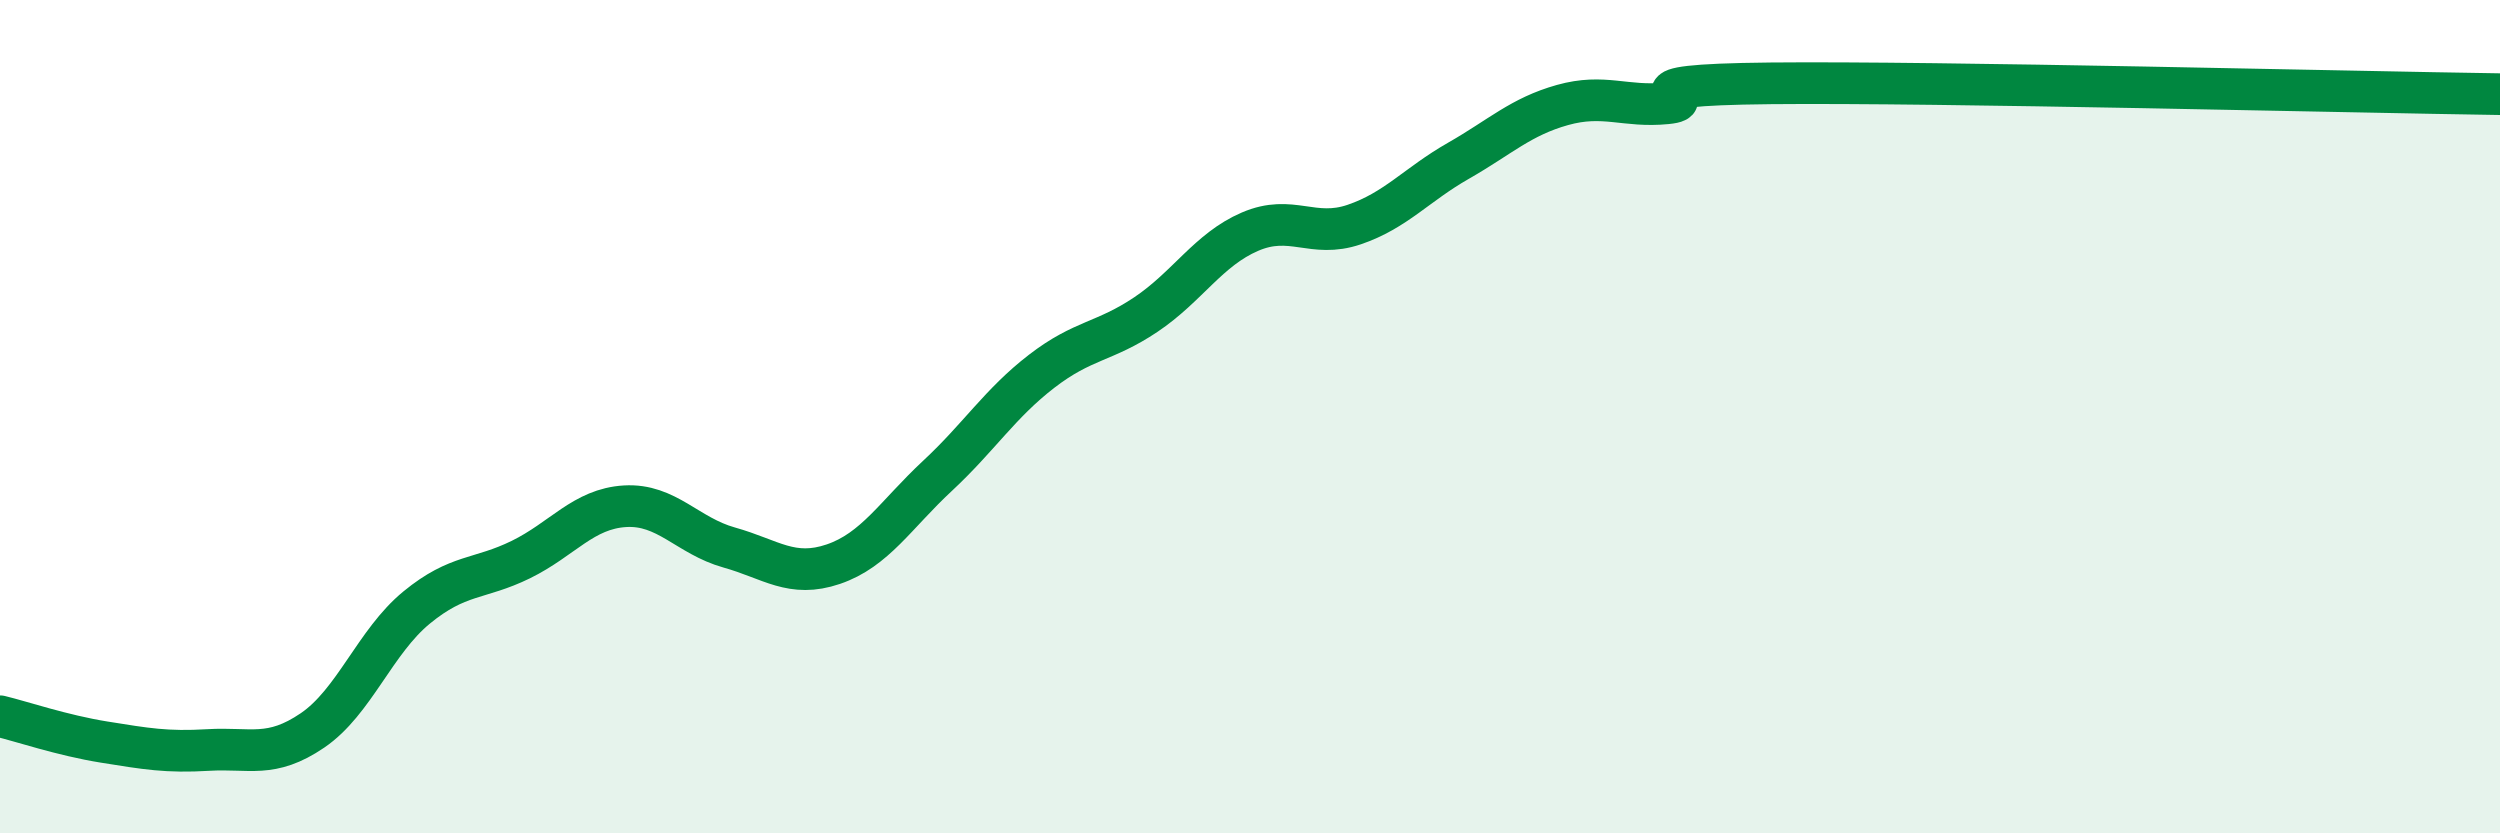
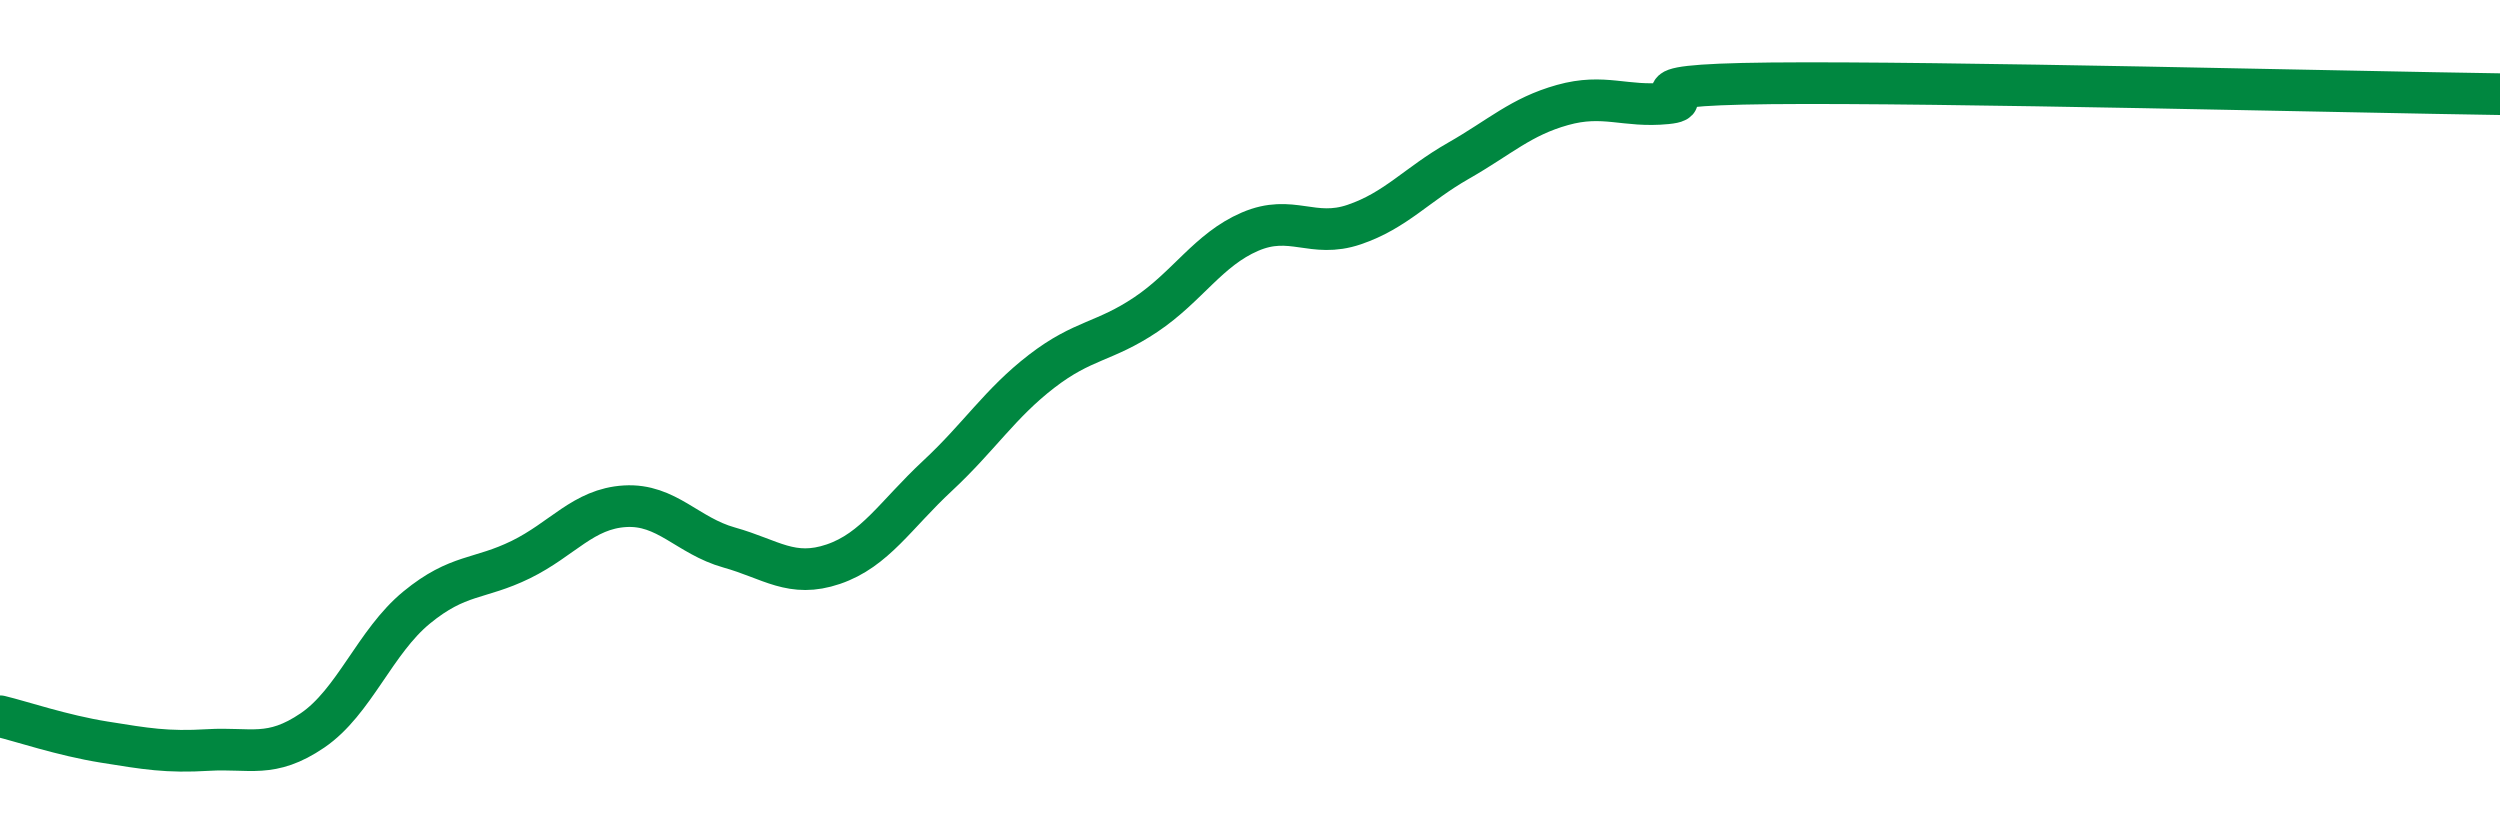
<svg xmlns="http://www.w3.org/2000/svg" width="60" height="20" viewBox="0 0 60 20">
-   <path d="M 0,17.19 C 0.5,17.31 1.5,17.65 2.5,17.81 C 3.5,17.97 4,18.06 5,18 C 6,17.94 6.5,18.21 7.5,17.53 C 8.5,16.85 9,15.4 10,14.58 C 11,13.76 11.5,13.92 12.5,13.43 C 13.5,12.94 14,12.21 15,12.15 C 16,12.09 16.5,12.86 17.5,13.14 C 18.5,13.42 19,13.88 20,13.54 C 21,13.2 21.5,12.35 22.5,11.42 C 23.5,10.49 24,9.68 25,8.91 C 26,8.14 26.5,8.22 27.5,7.55 C 28.5,6.88 29,5.99 30,5.56 C 31,5.13 31.5,5.73 32.5,5.39 C 33.5,5.05 34,4.43 35,3.86 C 36,3.29 36.5,2.8 37.5,2.52 C 38.5,2.24 39,2.58 40,2.48 C 41,2.38 38.5,2.04 42.5,2 C 46.5,1.96 56.5,2.21 60,2.26L60 20L0 20Z" fill="#008740" opacity="0.1" stroke-linecap="round" stroke-linejoin="round" />
  <path d="M 0,17.19 C 0.5,17.31 1.5,17.65 2.5,17.81 C 3.5,17.97 4,18.06 5,18 C 6,17.94 6.5,18.21 7.5,17.53 C 8.5,16.85 9,15.4 10,14.58 C 11,13.76 11.5,13.92 12.5,13.43 C 13.5,12.94 14,12.21 15,12.15 C 16,12.09 16.5,12.86 17.5,13.14 C 18.5,13.42 19,13.88 20,13.54 C 21,13.2 21.5,12.35 22.5,11.42 C 23.5,10.49 24,9.68 25,8.91 C 26,8.14 26.5,8.22 27.5,7.55 C 28.5,6.88 29,5.99 30,5.56 C 31,5.13 31.5,5.73 32.5,5.39 C 33.5,5.05 34,4.43 35,3.86 C 36,3.29 36.5,2.8 37.5,2.52 C 38.5,2.24 39,2.58 40,2.48 C 41,2.38 38.5,2.04 42.5,2 C 46.5,1.96 56.5,2.21 60,2.26" stroke="#008740" stroke-width="1" fill="none" stroke-linecap="round" stroke-linejoin="round" />
</svg>